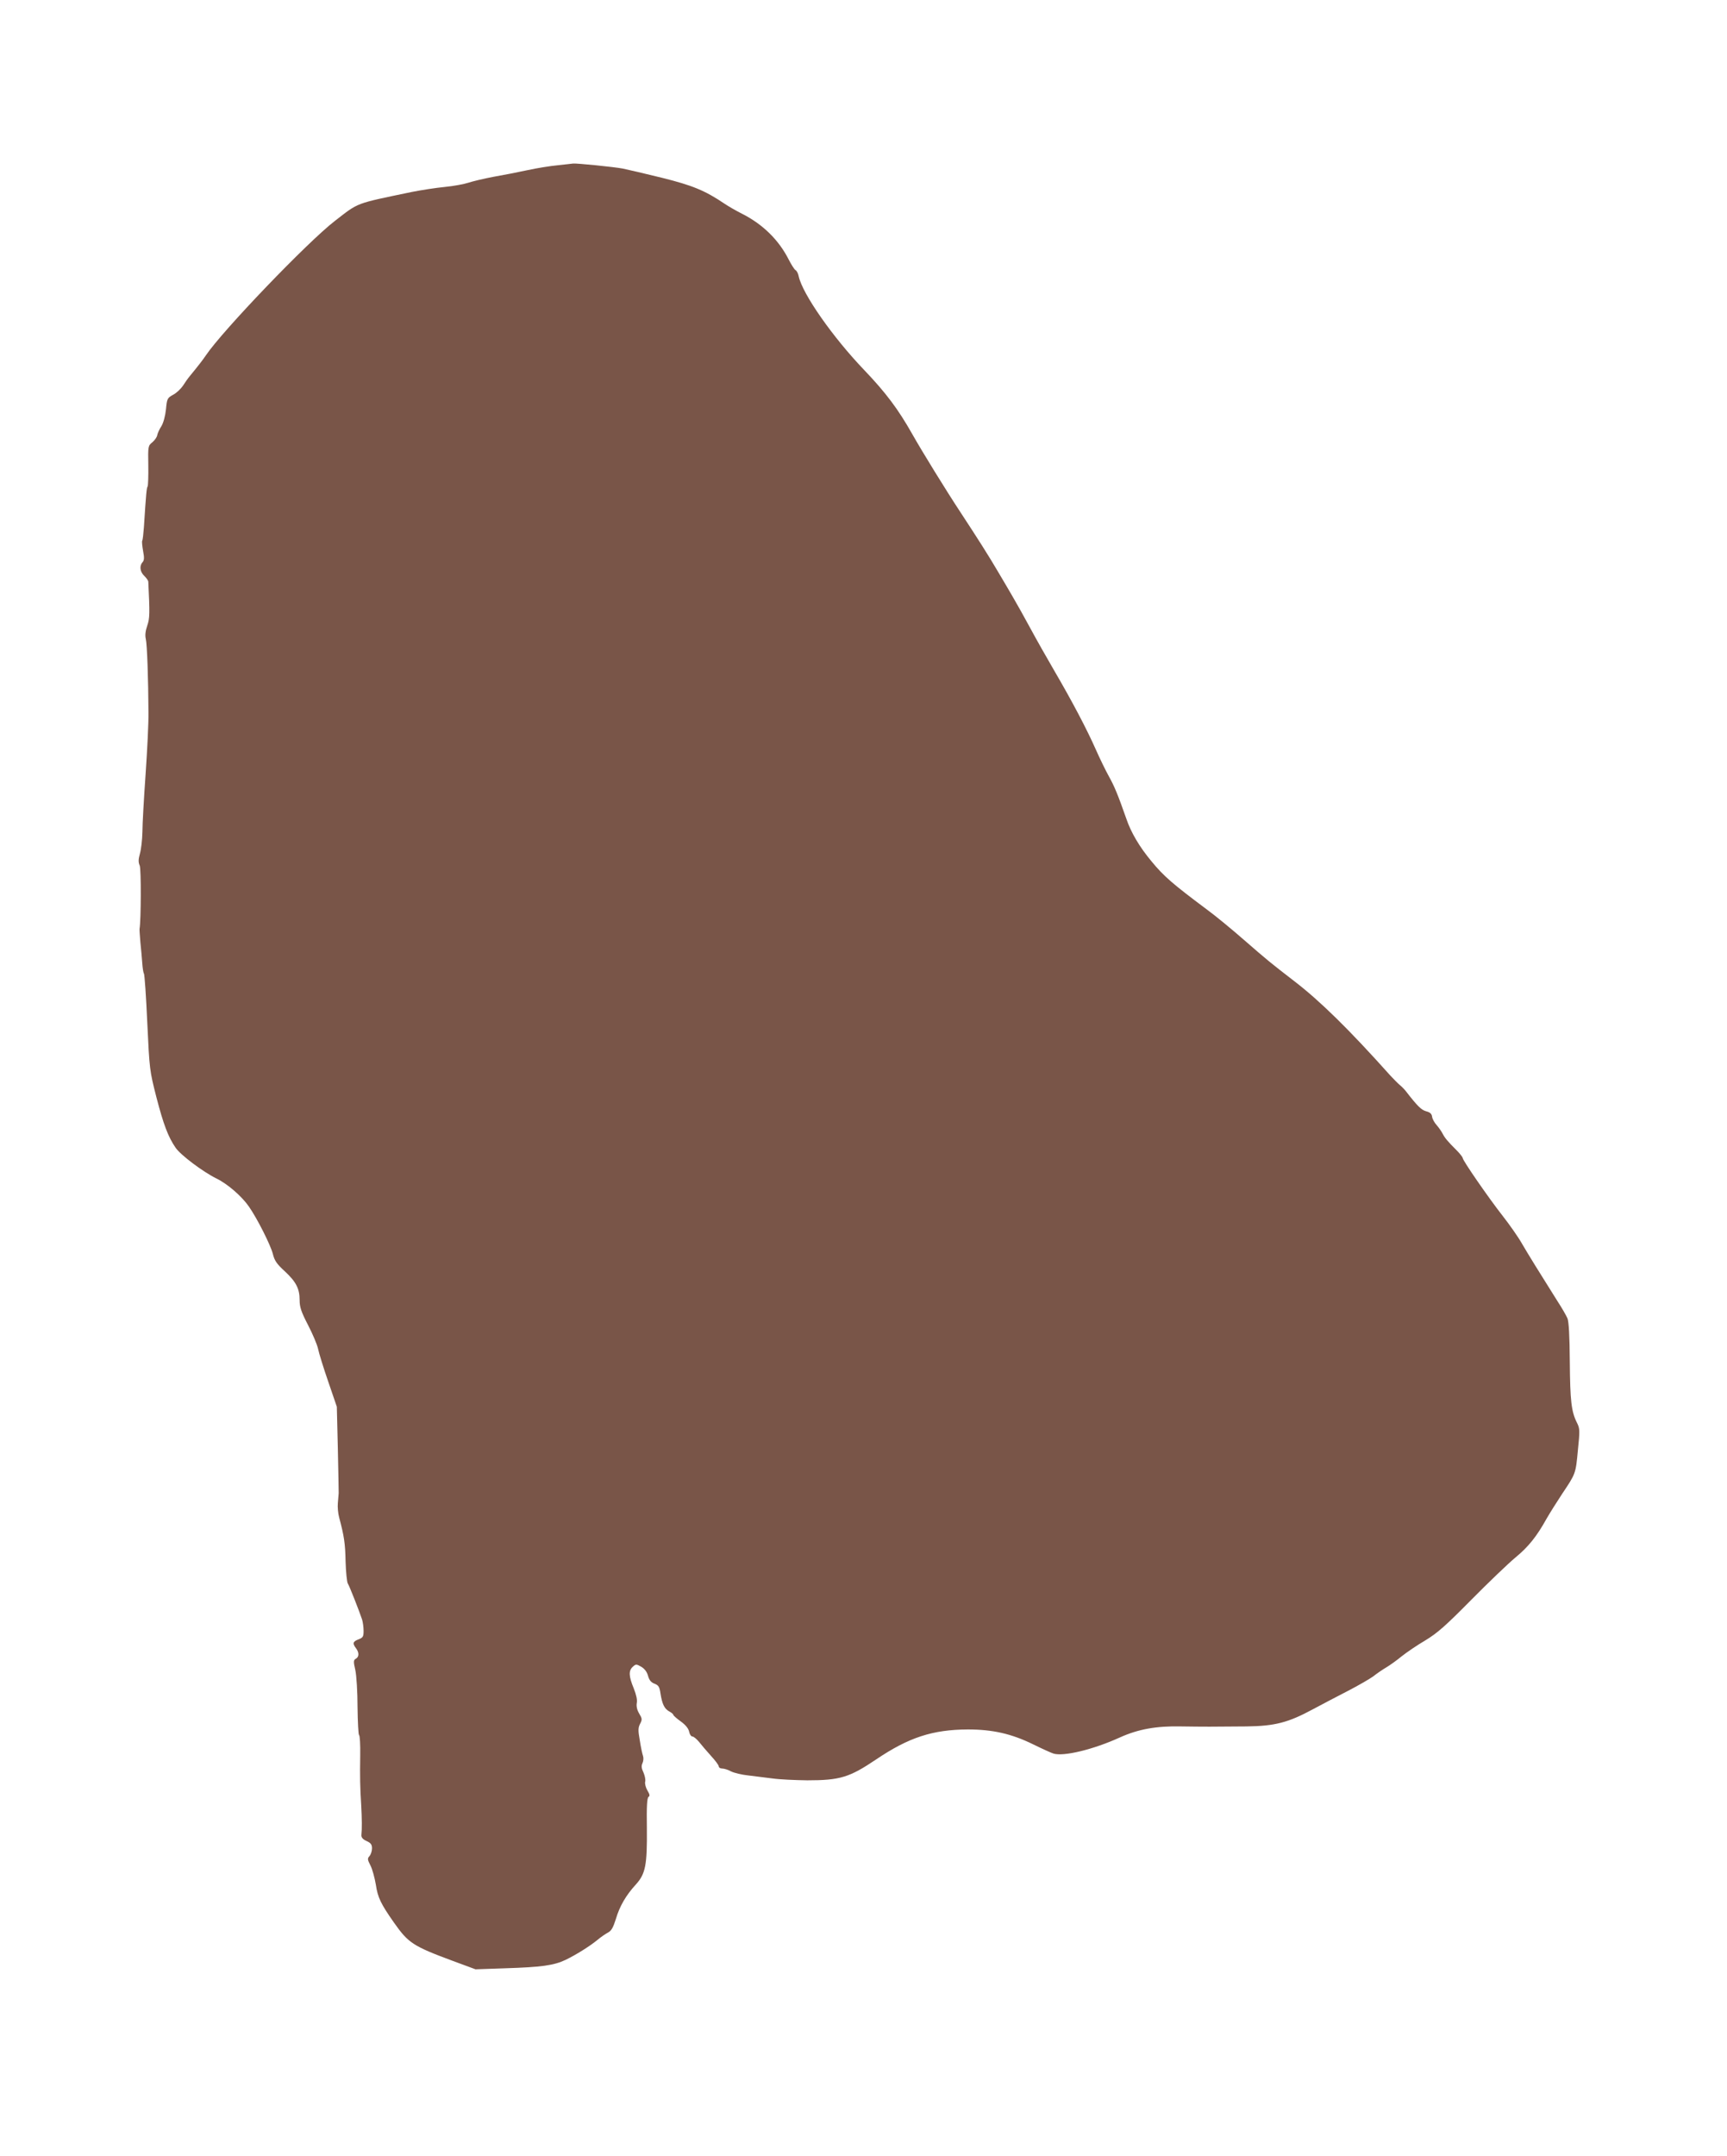
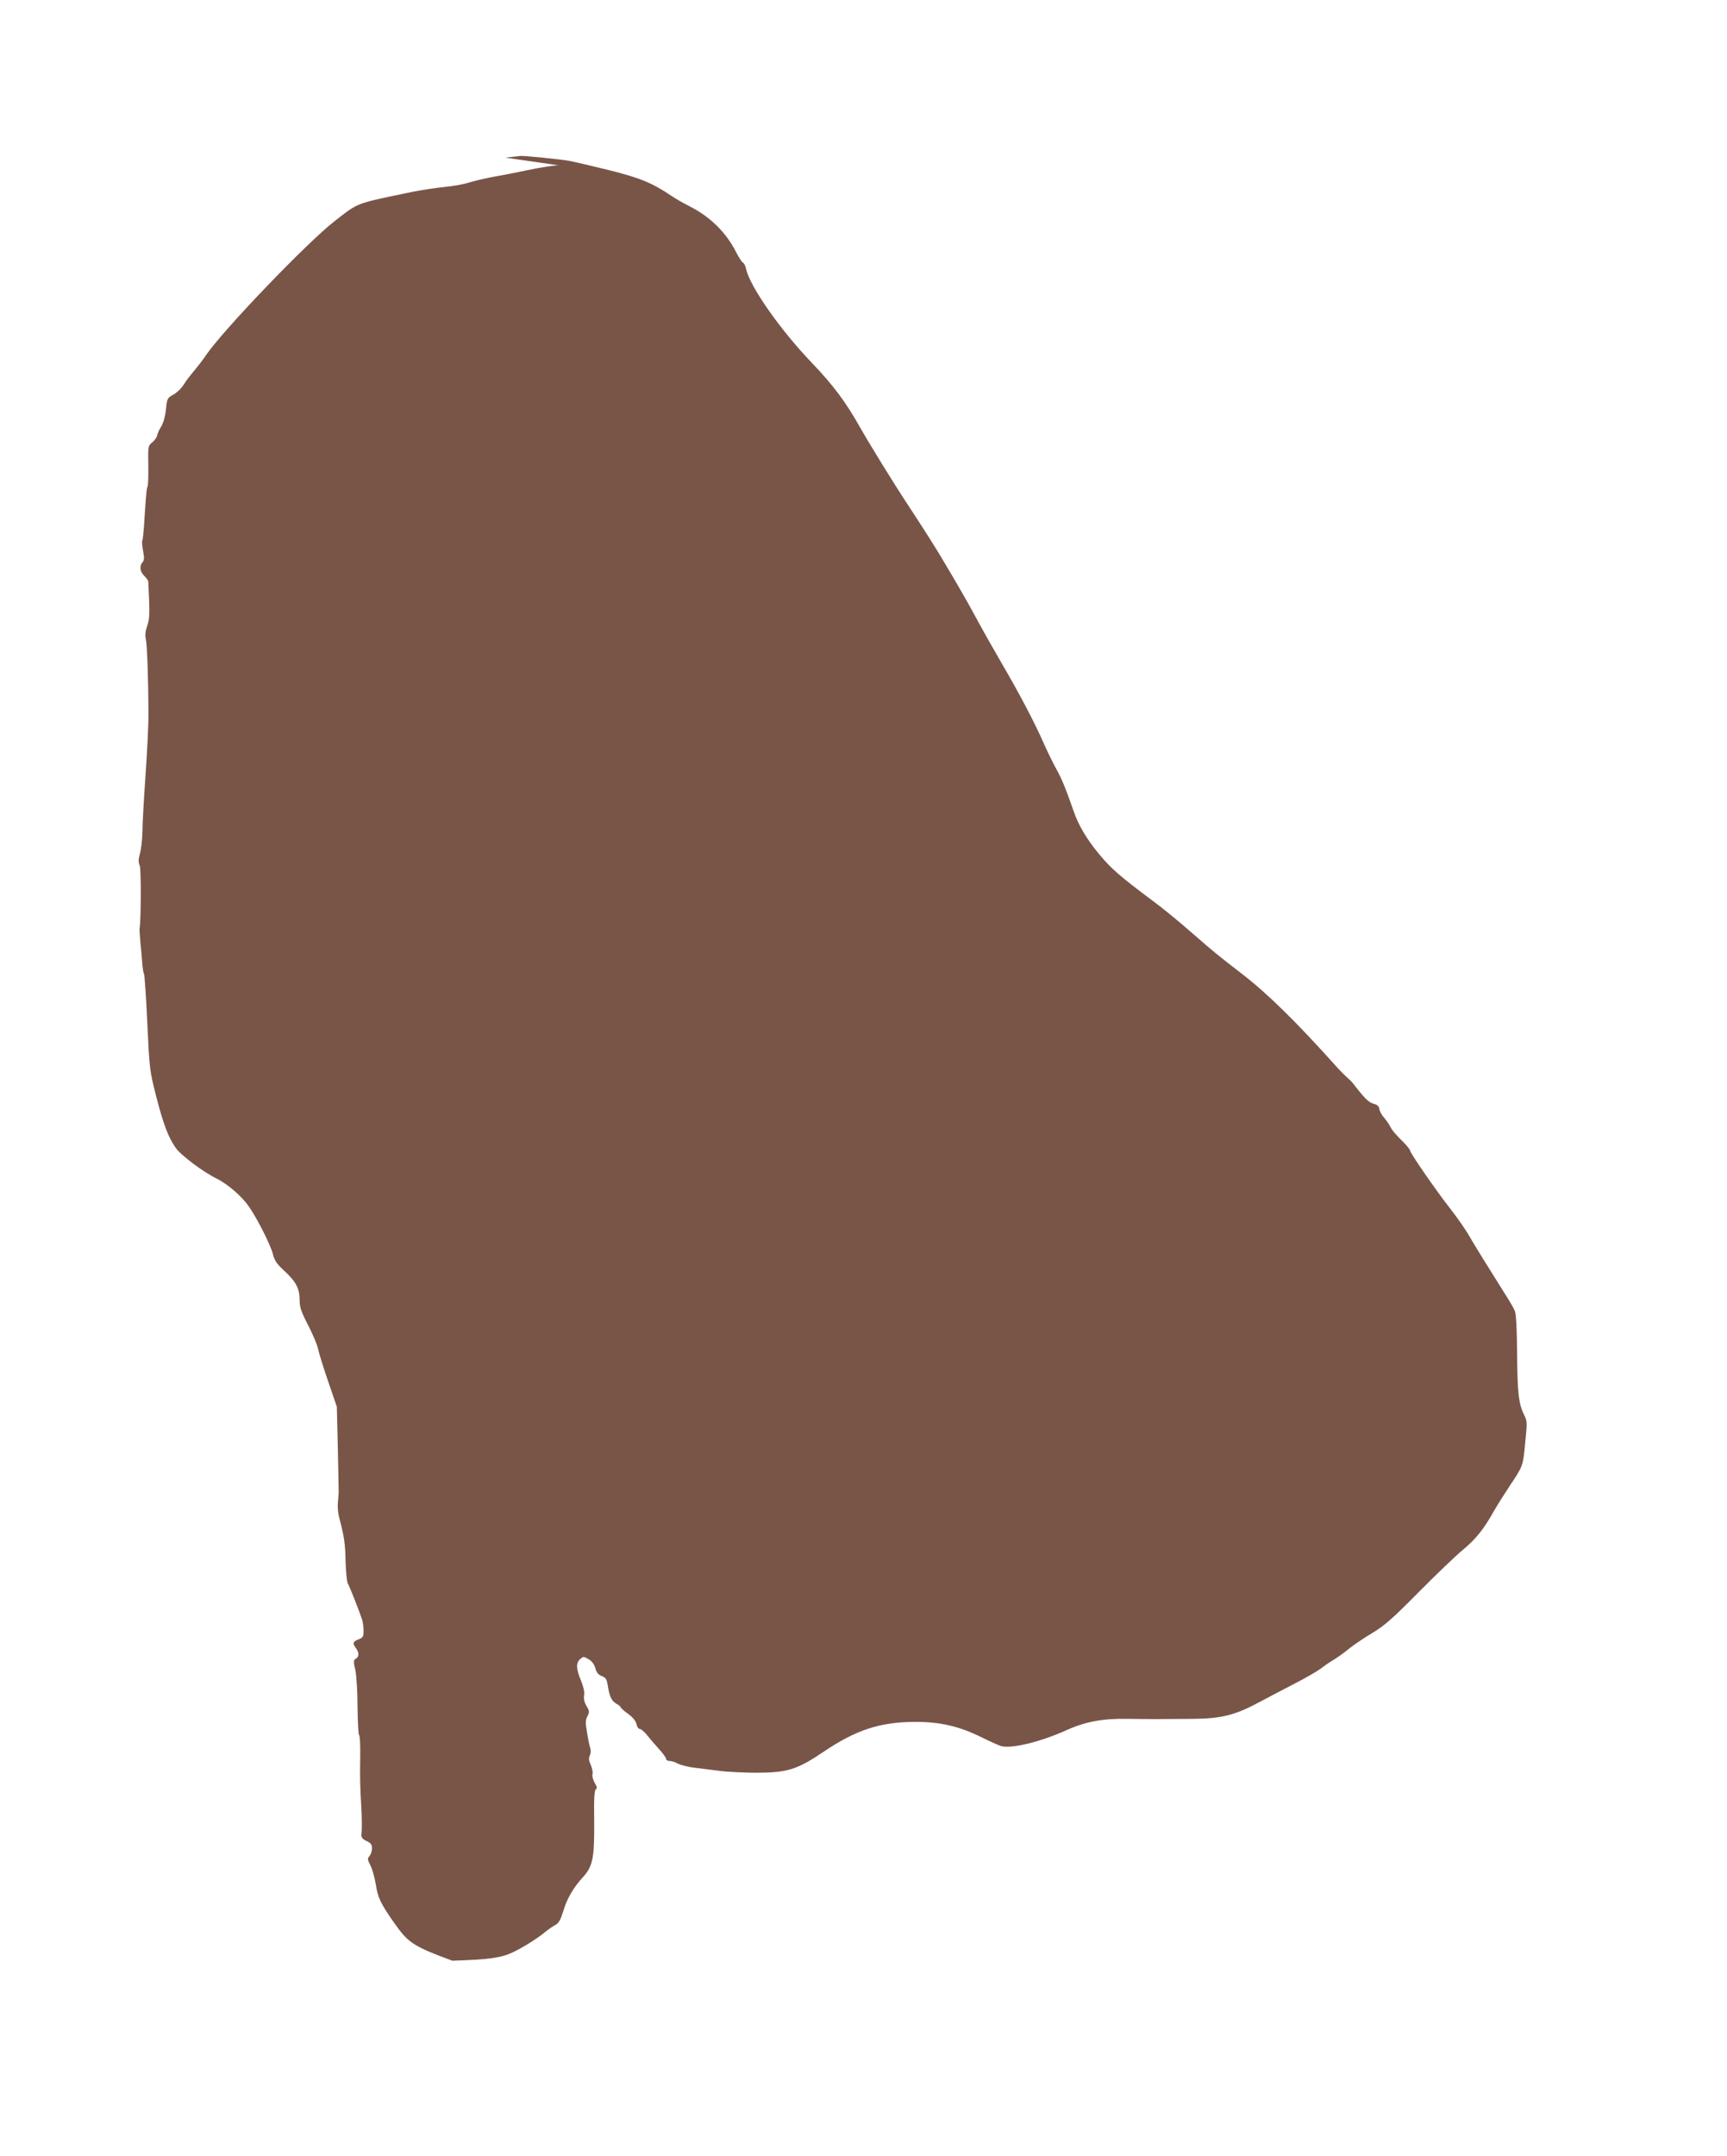
<svg xmlns="http://www.w3.org/2000/svg" version="1.0" width="1026pt" height="1280pt" viewBox="0 0 1026 1280" preserveAspectRatio="xMidYMid meet">
  <g transform="translate(0,1280) scale(0.1,-0.1)" fill="#795548" stroke="none">
-     <path d="M3315 11819 c-44 -4 -125 -17 -180 -29 -55 -12 -147 -30 -205 -40 -58 -11 -124 -27 -148 -35 -24 -8 -87 -20 -140 -25 -53 -5 -142 -19 -197 -30 -340 -71 -311 -60 -456 -172 -162 -125 -667 -651 -766 -798 -16 -24 -46 -63 -93 -120 -12 -14 -31 -41 -43 -60 -13 -19 -39 -44 -59 -54 -34 -19 -36 -23 -42 -86 -4 -39 -15 -80 -27 -100 -12 -18 -23 -43 -25 -54 -2 -12 -15 -30 -29 -42 -25 -20 -26 -23 -24 -136 1 -63 -1 -120 -4 -126 -6 -9 -9 -38 -22 -241 -3 -40 -7 -77 -10 -81 -3 -4 0 -32 5 -61 8 -41 7 -56 -4 -68 -19 -22 -14 -57 12 -81 12 -12 22 -26 23 -33 9 -189 9 -217 -6 -261 -11 -31 -14 -58 -9 -79 8 -32 15 -237 16 -437 1 -58 -7 -222 -17 -365 -10 -143 -19 -298 -19 -345 -1 -47 -8 -105 -15 -129 -9 -32 -10 -50 -1 -70 9 -22 8 -324 -1 -376 -1 -5 2 -41 5 -80 4 -38 9 -93 11 -122 2 -29 6 -57 10 -63 4 -6 13 -138 20 -293 13 -278 14 -284 54 -441 42 -162 70 -236 114 -300 29 -43 162 -143 243 -183 66 -32 151 -106 193 -167 50 -72 129 -229 142 -281 10 -40 23 -59 70 -102 68 -63 89 -104 89 -172 0 -41 9 -69 50 -148 28 -54 55 -118 60 -143 5 -25 32 -112 60 -193 l51 -149 6 -246 c3 -136 5 -256 5 -267 -1 -11 -3 -38 -5 -60 -2 -22 1 -60 8 -85 29 -109 36 -152 38 -261 2 -63 8 -122 13 -130 10 -15 69 -166 85 -214 5 -16 9 -47 9 -68 0 -34 -4 -40 -30 -50 -34 -13 -37 -24 -15 -53 19 -25 19 -51 -1 -62 -14 -8 -15 -16 -3 -68 7 -32 13 -131 13 -219 1 -88 5 -163 9 -166 5 -3 8 -57 7 -120 -2 -129 -1 -191 6 -299 4 -76 5 -138 1 -175 -1 -14 8 -25 30 -35 26 -12 33 -21 33 -44 0 -16 -7 -37 -15 -46 -13 -14 -12 -21 6 -56 11 -21 25 -73 32 -114 11 -76 30 -114 107 -224 86 -122 113 -140 347 -227 l138 -51 175 6 c219 7 290 17 360 50 66 32 145 82 190 119 18 15 45 34 60 42 22 11 32 29 49 82 22 76 61 142 119 205 57 63 67 115 65 333 -2 131 1 181 10 187 9 5 7 15 -7 38 -10 17 -16 41 -13 52 3 11 -2 35 -10 54 -12 25 -14 39 -6 56 6 13 7 32 3 43 -4 11 -13 52 -19 92 -11 60 -10 76 2 99 13 25 12 31 -6 61 -13 22 -17 43 -14 62 4 18 -3 49 -18 87 -30 72 -31 105 -6 128 19 17 21 17 51 0 20 -12 34 -31 40 -54 7 -25 18 -39 38 -46 25 -10 30 -19 36 -59 10 -63 23 -90 52 -106 13 -7 24 -16 24 -20 0 -4 20 -22 44 -39 29 -21 46 -42 50 -61 3 -16 12 -29 20 -29 7 0 25 -15 39 -32 14 -18 46 -55 71 -83 25 -27 46 -55 46 -62 0 -7 9 -13 20 -13 12 0 35 -7 53 -17 18 -9 64 -20 102 -24 39 -5 104 -13 145 -18 41 -6 134 -10 206 -11 194 0 250 17 409 124 194 131 336 177 545 178 146 0 259 -25 389 -89 53 -26 106 -50 119 -54 59 -19 236 23 396 96 109 49 216 68 361 65 142 -2 182 -2 390 0 169 2 249 23 395 102 52 28 146 77 208 109 62 32 129 71 150 86 20 16 55 40 77 53 22 13 64 43 93 67 29 23 92 66 140 94 71 43 120 86 272 240 102 103 220 216 262 251 78 64 127 125 187 233 19 33 60 98 91 145 81 121 81 119 94 259 12 117 12 129 -5 163 -34 67 -41 130 -43 363 -1 155 -6 239 -14 258 -7 16 -33 62 -60 103 -110 175 -171 273 -210 340 -22 39 -74 113 -114 164 -84 107 -238 330 -238 344 0 5 -16 26 -35 45 -56 56 -71 74 -85 101 -7 14 -23 36 -35 50 -13 14 -25 36 -27 49 -2 18 -12 27 -35 33 -29 8 -51 29 -123 122 -8 10 -24 26 -35 35 -11 9 -35 34 -55 55 -246 275 -419 444 -570 560 -144 111 -161 125 -299 245 -73 64 -174 147 -225 184 -198 148 -252 194 -325 283 -71 85 -122 171 -150 254 -49 140 -71 193 -103 250 -20 36 -55 108 -78 160 -53 120 -141 287 -245 465 -45 77 -110 192 -144 255 -34 63 -81 147 -104 186 -23 40 -62 106 -87 148 -55 94 -120 196 -223 353 -84 127 -230 364 -287 465 -83 147 -156 245 -285 380 -188 196 -367 452 -390 557 -3 17 -12 34 -20 38 -7 5 -24 32 -39 61 -59 117 -154 210 -276 272 -36 18 -83 45 -105 60 -117 79 -191 109 -371 154 -98 24 -204 49 -234 55 -52 10 -273 32 -295 30 -5 -1 -46 -5 -90 -10z" />
+     <path d="M3315 11819 c-44 -4 -125 -17 -180 -29 -55 -12 -147 -30 -205 -40 -58 -11 -124 -27 -148 -35 -24 -8 -87 -20 -140 -25 -53 -5 -142 -19 -197 -30 -340 -71 -311 -60 -456 -172 -162 -125 -667 -651 -766 -798 -16 -24 -46 -63 -93 -120 -12 -14 -31 -41 -43 -60 -13 -19 -39 -44 -59 -54 -34 -19 -36 -23 -42 -86 -4 -39 -15 -80 -27 -100 -12 -18 -23 -43 -25 -54 -2 -12 -15 -30 -29 -42 -25 -20 -26 -23 -24 -136 1 -63 -1 -120 -4 -126 -6 -9 -9 -38 -22 -241 -3 -40 -7 -77 -10 -81 -3 -4 0 -32 5 -61 8 -41 7 -56 -4 -68 -19 -22 -14 -57 12 -81 12 -12 22 -26 23 -33 9 -189 9 -217 -6 -261 -11 -31 -14 -58 -9 -79 8 -32 15 -237 16 -437 1 -58 -7 -222 -17 -365 -10 -143 -19 -298 -19 -345 -1 -47 -8 -105 -15 -129 -9 -32 -10 -50 -1 -70 9 -22 8 -324 -1 -376 -1 -5 2 -41 5 -80 4 -38 9 -93 11 -122 2 -29 6 -57 10 -63 4 -6 13 -138 20 -293 13 -278 14 -284 54 -441 42 -162 70 -236 114 -300 29 -43 162 -143 243 -183 66 -32 151 -106 193 -167 50 -72 129 -229 142 -281 10 -40 23 -59 70 -102 68 -63 89 -104 89 -172 0 -41 9 -69 50 -148 28 -54 55 -118 60 -143 5 -25 32 -112 60 -193 l51 -149 6 -246 c3 -136 5 -256 5 -267 -1 -11 -3 -38 -5 -60 -2 -22 1 -60 8 -85 29 -109 36 -152 38 -261 2 -63 8 -122 13 -130 10 -15 69 -166 85 -214 5 -16 9 -47 9 -68 0 -34 -4 -40 -30 -50 -34 -13 -37 -24 -15 -53 19 -25 19 -51 -1 -62 -14 -8 -15 -16 -3 -68 7 -32 13 -131 13 -219 1 -88 5 -163 9 -166 5 -3 8 -57 7 -120 -2 -129 -1 -191 6 -299 4 -76 5 -138 1 -175 -1 -14 8 -25 30 -35 26 -12 33 -21 33 -44 0 -16 -7 -37 -15 -46 -13 -14 -12 -21 6 -56 11 -21 25 -73 32 -114 11 -76 30 -114 107 -224 86 -122 113 -140 347 -227 c219 7 290 17 360 50 66 32 145 82 190 119 18 15 45 34 60 42 22 11 32 29 49 82 22 76 61 142 119 205 57 63 67 115 65 333 -2 131 1 181 10 187 9 5 7 15 -7 38 -10 17 -16 41 -13 52 3 11 -2 35 -10 54 -12 25 -14 39 -6 56 6 13 7 32 3 43 -4 11 -13 52 -19 92 -11 60 -10 76 2 99 13 25 12 31 -6 61 -13 22 -17 43 -14 62 4 18 -3 49 -18 87 -30 72 -31 105 -6 128 19 17 21 17 51 0 20 -12 34 -31 40 -54 7 -25 18 -39 38 -46 25 -10 30 -19 36 -59 10 -63 23 -90 52 -106 13 -7 24 -16 24 -20 0 -4 20 -22 44 -39 29 -21 46 -42 50 -61 3 -16 12 -29 20 -29 7 0 25 -15 39 -32 14 -18 46 -55 71 -83 25 -27 46 -55 46 -62 0 -7 9 -13 20 -13 12 0 35 -7 53 -17 18 -9 64 -20 102 -24 39 -5 104 -13 145 -18 41 -6 134 -10 206 -11 194 0 250 17 409 124 194 131 336 177 545 178 146 0 259 -25 389 -89 53 -26 106 -50 119 -54 59 -19 236 23 396 96 109 49 216 68 361 65 142 -2 182 -2 390 0 169 2 249 23 395 102 52 28 146 77 208 109 62 32 129 71 150 86 20 16 55 40 77 53 22 13 64 43 93 67 29 23 92 66 140 94 71 43 120 86 272 240 102 103 220 216 262 251 78 64 127 125 187 233 19 33 60 98 91 145 81 121 81 119 94 259 12 117 12 129 -5 163 -34 67 -41 130 -43 363 -1 155 -6 239 -14 258 -7 16 -33 62 -60 103 -110 175 -171 273 -210 340 -22 39 -74 113 -114 164 -84 107 -238 330 -238 344 0 5 -16 26 -35 45 -56 56 -71 74 -85 101 -7 14 -23 36 -35 50 -13 14 -25 36 -27 49 -2 18 -12 27 -35 33 -29 8 -51 29 -123 122 -8 10 -24 26 -35 35 -11 9 -35 34 -55 55 -246 275 -419 444 -570 560 -144 111 -161 125 -299 245 -73 64 -174 147 -225 184 -198 148 -252 194 -325 283 -71 85 -122 171 -150 254 -49 140 -71 193 -103 250 -20 36 -55 108 -78 160 -53 120 -141 287 -245 465 -45 77 -110 192 -144 255 -34 63 -81 147 -104 186 -23 40 -62 106 -87 148 -55 94 -120 196 -223 353 -84 127 -230 364 -287 465 -83 147 -156 245 -285 380 -188 196 -367 452 -390 557 -3 17 -12 34 -20 38 -7 5 -24 32 -39 61 -59 117 -154 210 -276 272 -36 18 -83 45 -105 60 -117 79 -191 109 -371 154 -98 24 -204 49 -234 55 -52 10 -273 32 -295 30 -5 -1 -46 -5 -90 -10z" />
  </g>
</svg>